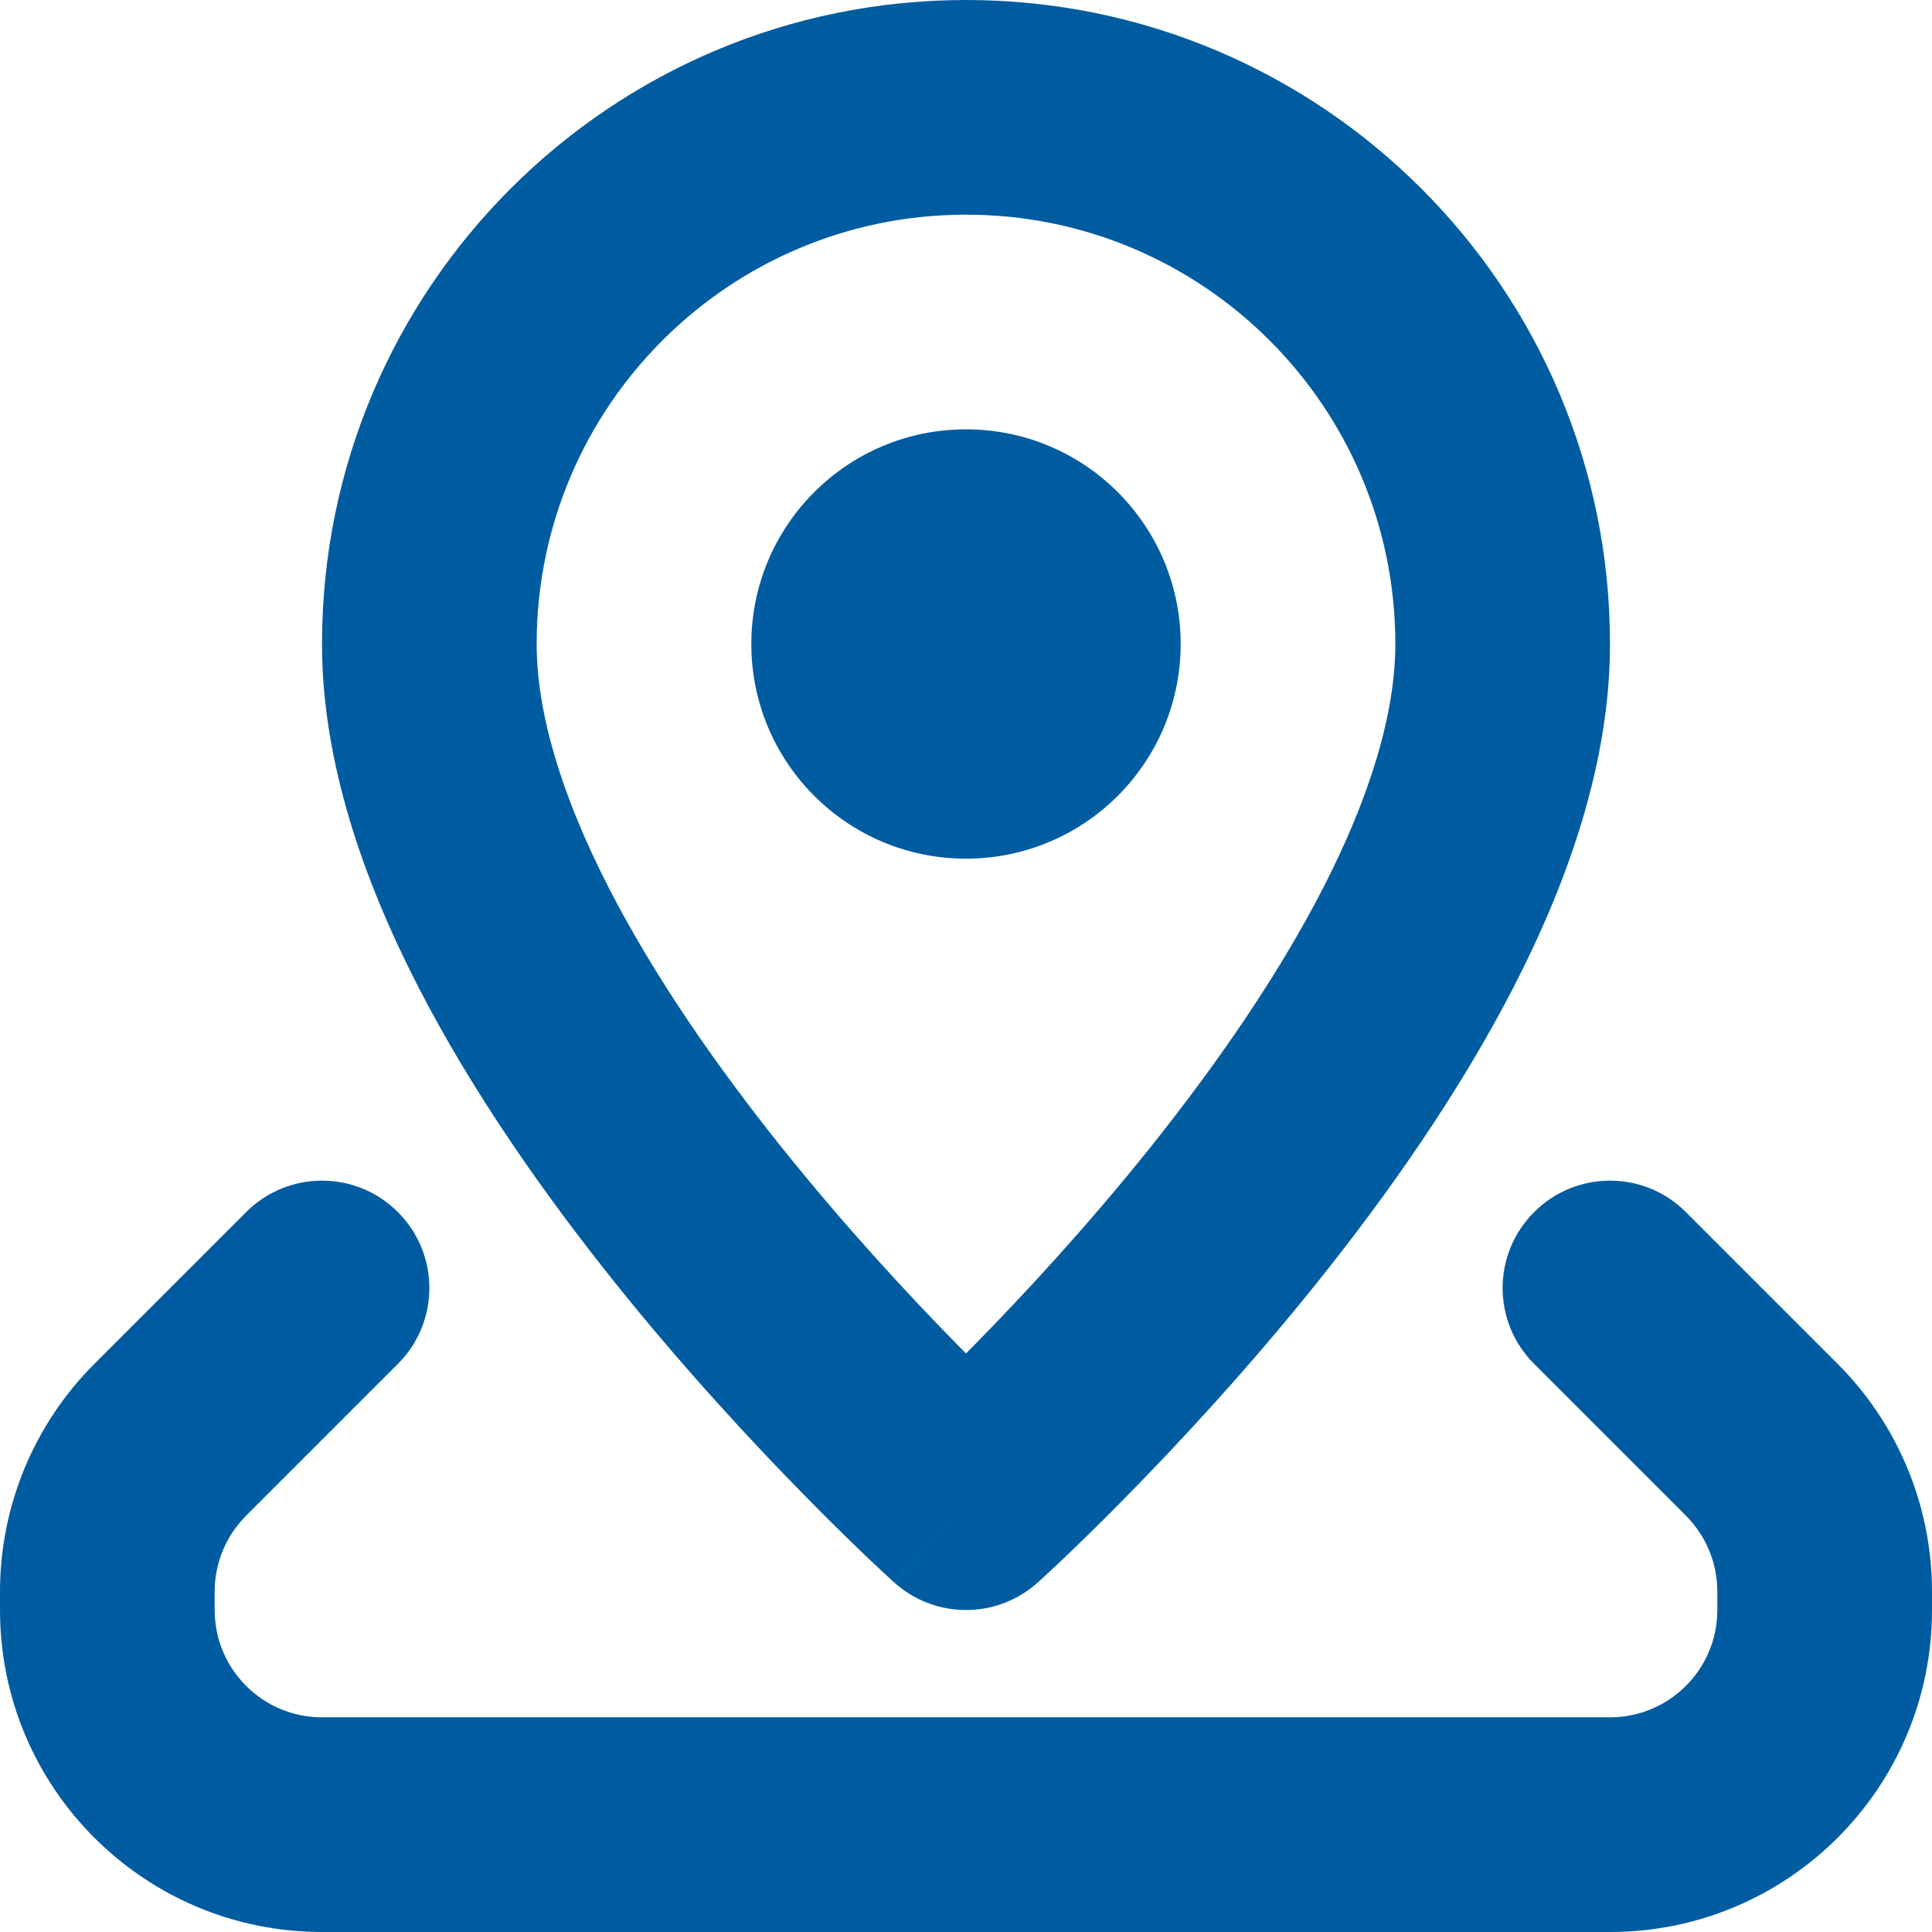
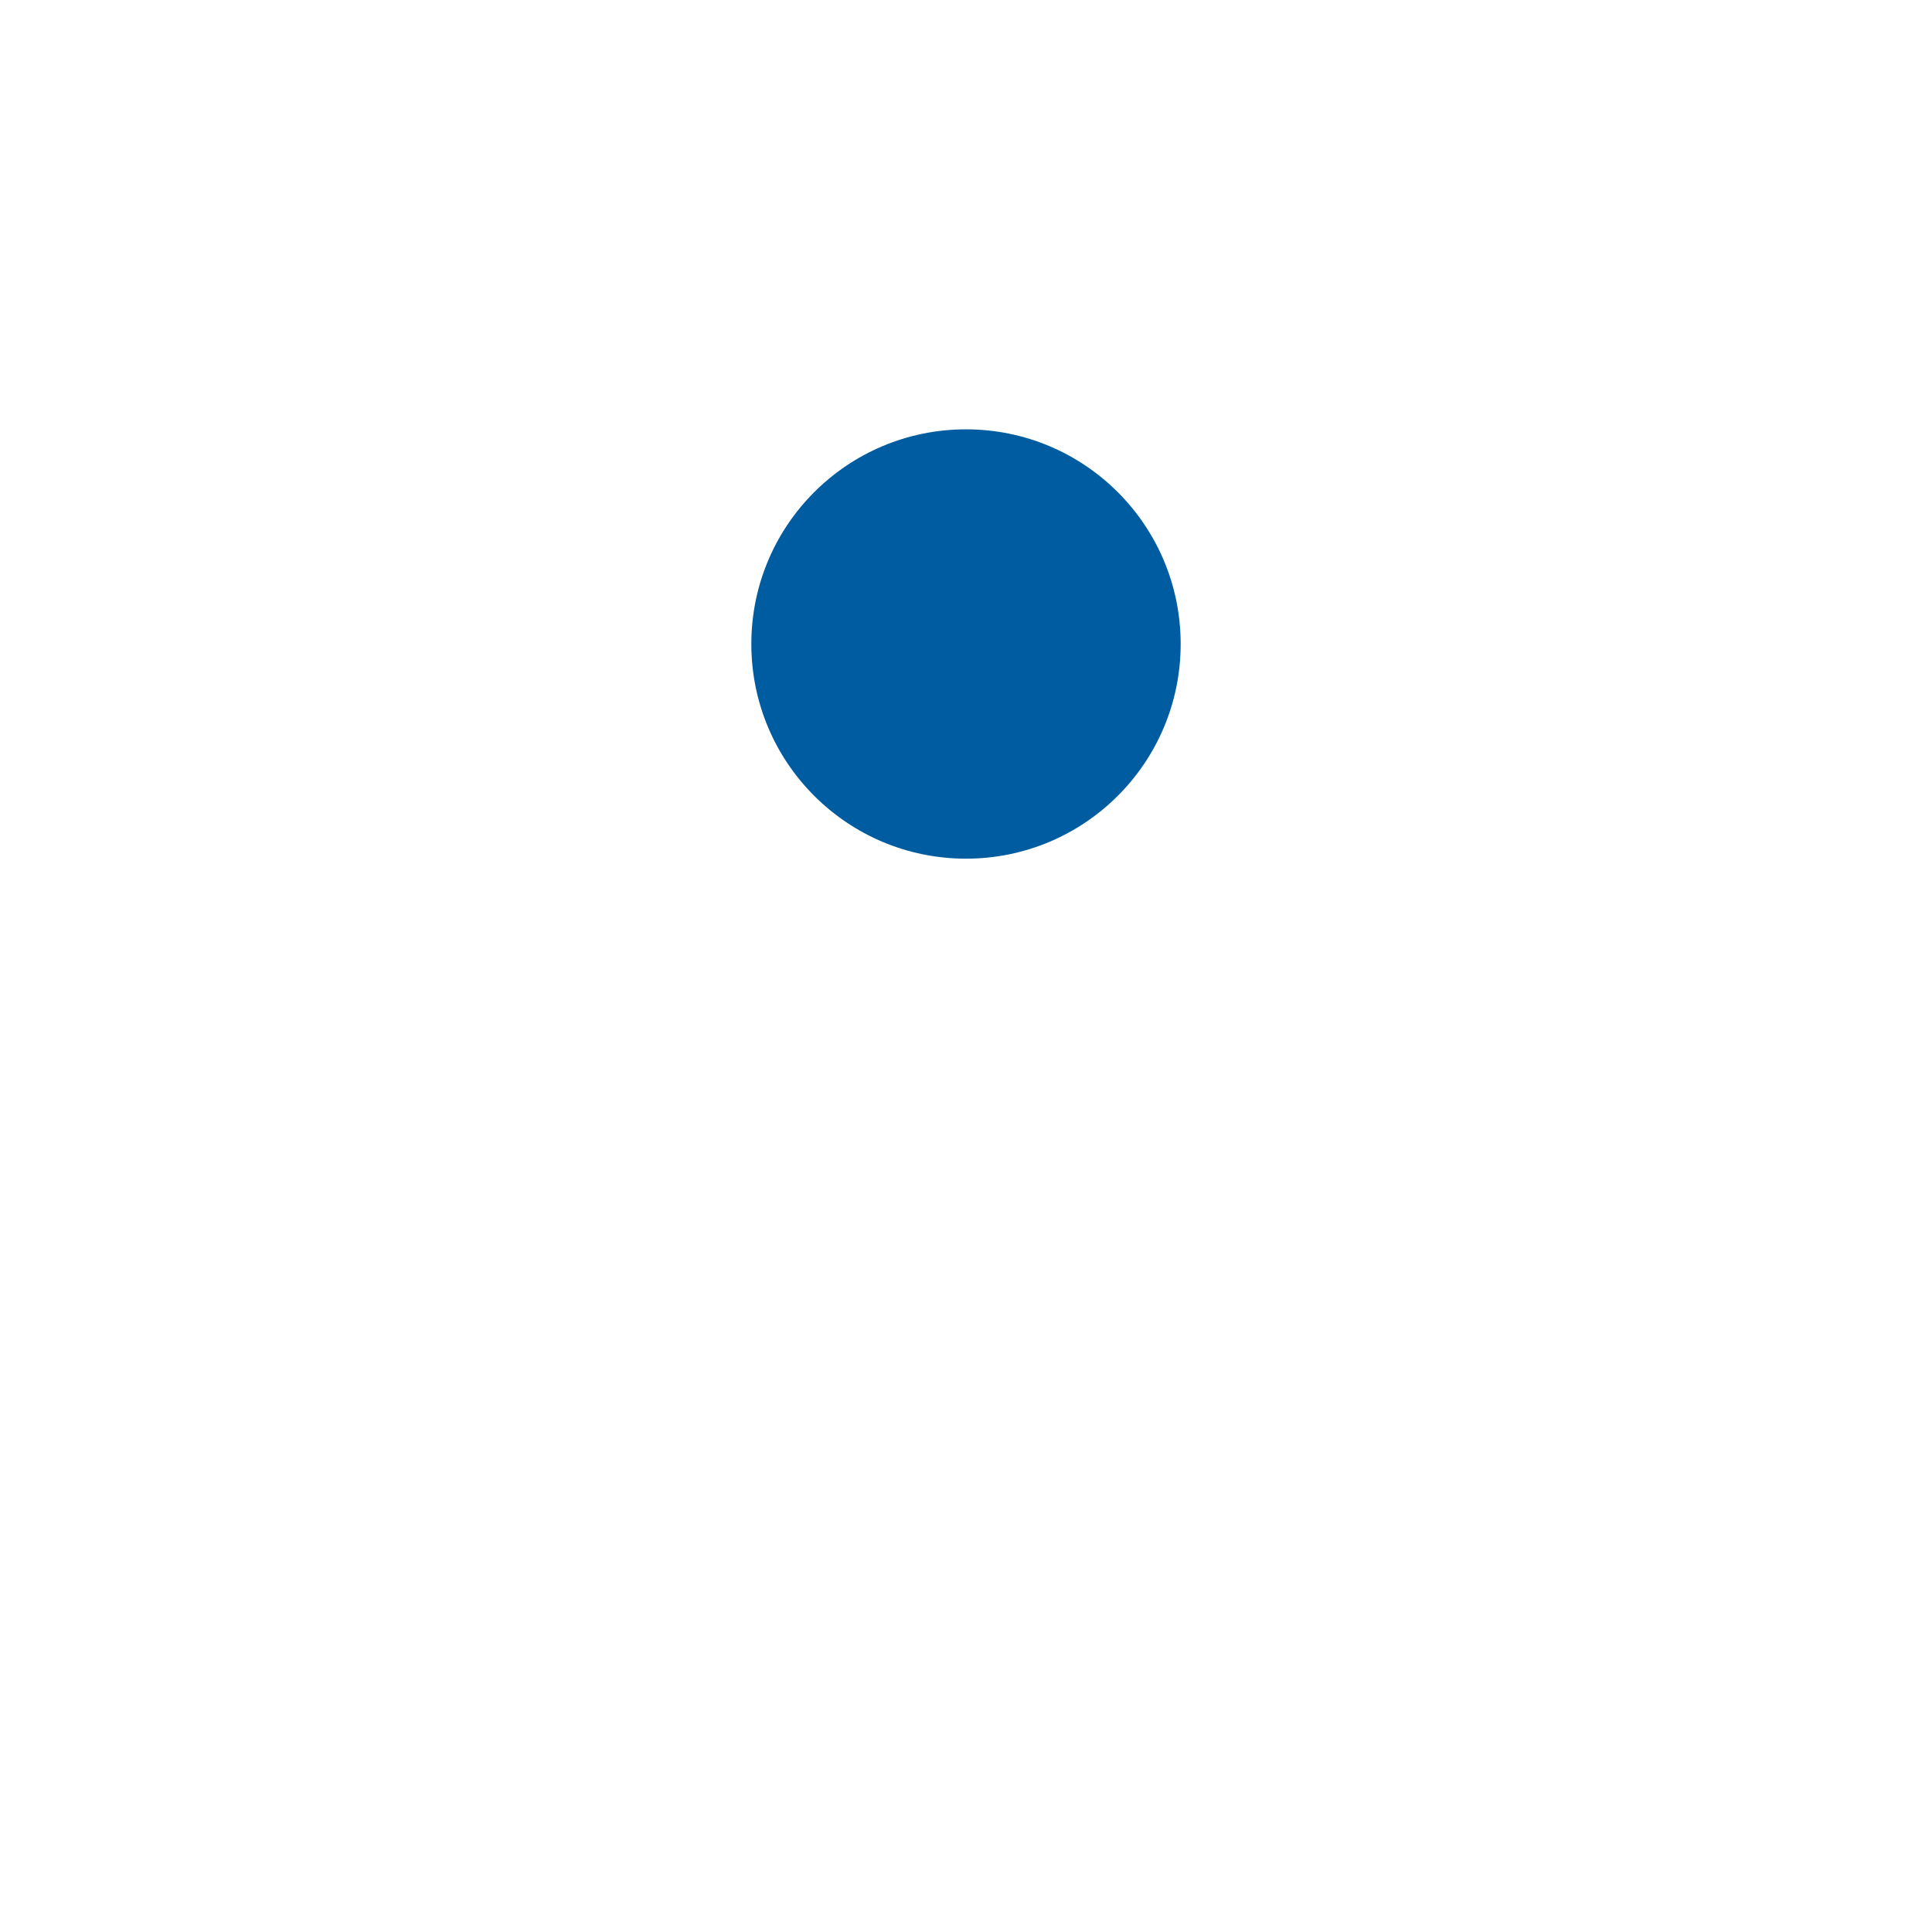
<svg xmlns="http://www.w3.org/2000/svg" width="18" height="18" viewBox="0 0 18 18" fill="none">
  <path d="M9 8C7.895 8 7 7.105 7 6C7 4.895 7.895 4 9 4C10.105 4 11 4.895 11 6C11 7.105 10.105 8 9 8Z" fill="#005ca1" />
-   <path fill-rule="evenodd" clip-rule="evenodd" d="M9.669 14.743L9 14C9.669 14.743 9.669 14.743 9.669 14.743L9.671 14.742L9.675 14.738L9.688 14.726L9.735 14.683C9.774 14.646 9.832 14.593 9.904 14.525C10.047 14.388 10.251 14.191 10.494 13.943C10.979 13.45 11.629 12.752 12.281 11.937C12.931 11.125 13.599 10.177 14.109 9.183C14.613 8.2 15 7.099 15 6C15 2.686 12.314 0 9 0C5.686 0 3 2.686 3 6C3 7.099 3.387 8.2 3.891 9.183C4.401 10.177 5.07 11.125 5.719 11.937C6.371 12.752 7.021 13.45 7.506 13.943C7.749 14.191 7.953 14.388 8.096 14.525C8.168 14.593 8.226 14.646 8.265 14.683L8.312 14.726L8.325 14.738L8.329 14.742L8.33 14.743C8.33 14.743 8.331 14.743 9 14L8.331 14.743C8.711 15.086 9.289 15.086 9.669 14.743ZM9 12.61L8.932 12.541C8.479 12.081 7.879 11.435 7.281 10.688C6.68 9.937 6.099 9.104 5.671 8.27C5.238 7.425 5 6.651 5 6C5 3.791 6.791 2 9 2C11.209 2 13 3.791 13 6C13 6.651 12.762 7.425 12.329 8.27C11.901 9.104 11.319 9.937 10.719 10.688C10.121 11.435 9.521 12.081 9.068 12.541L9 12.61Z" fill="#005ca1" />
-   <path d="M3.707 11.293C4.098 11.683 4.098 12.317 3.707 12.707L2.293 14.121C2.105 14.309 2 14.563 2 14.828V15C2 15.552 2.448 16 3 16H15C15.552 16 16 15.552 16 15V14.828C16 14.563 15.895 14.309 15.707 14.121L14.293 12.707C13.902 12.317 13.902 11.683 14.293 11.293C14.683 10.902 15.317 10.902 15.707 11.293L17.121 12.707C17.684 13.27 18 14.033 18 14.828V15C18 16.657 16.657 18 15 18H3C1.343 18 0 16.657 0 15V14.828C0 14.033 0.316 13.27 0.879 12.707L2.293 11.293C2.683 10.902 3.317 10.902 3.707 11.293Z" fill="#005ca1" />
</svg>